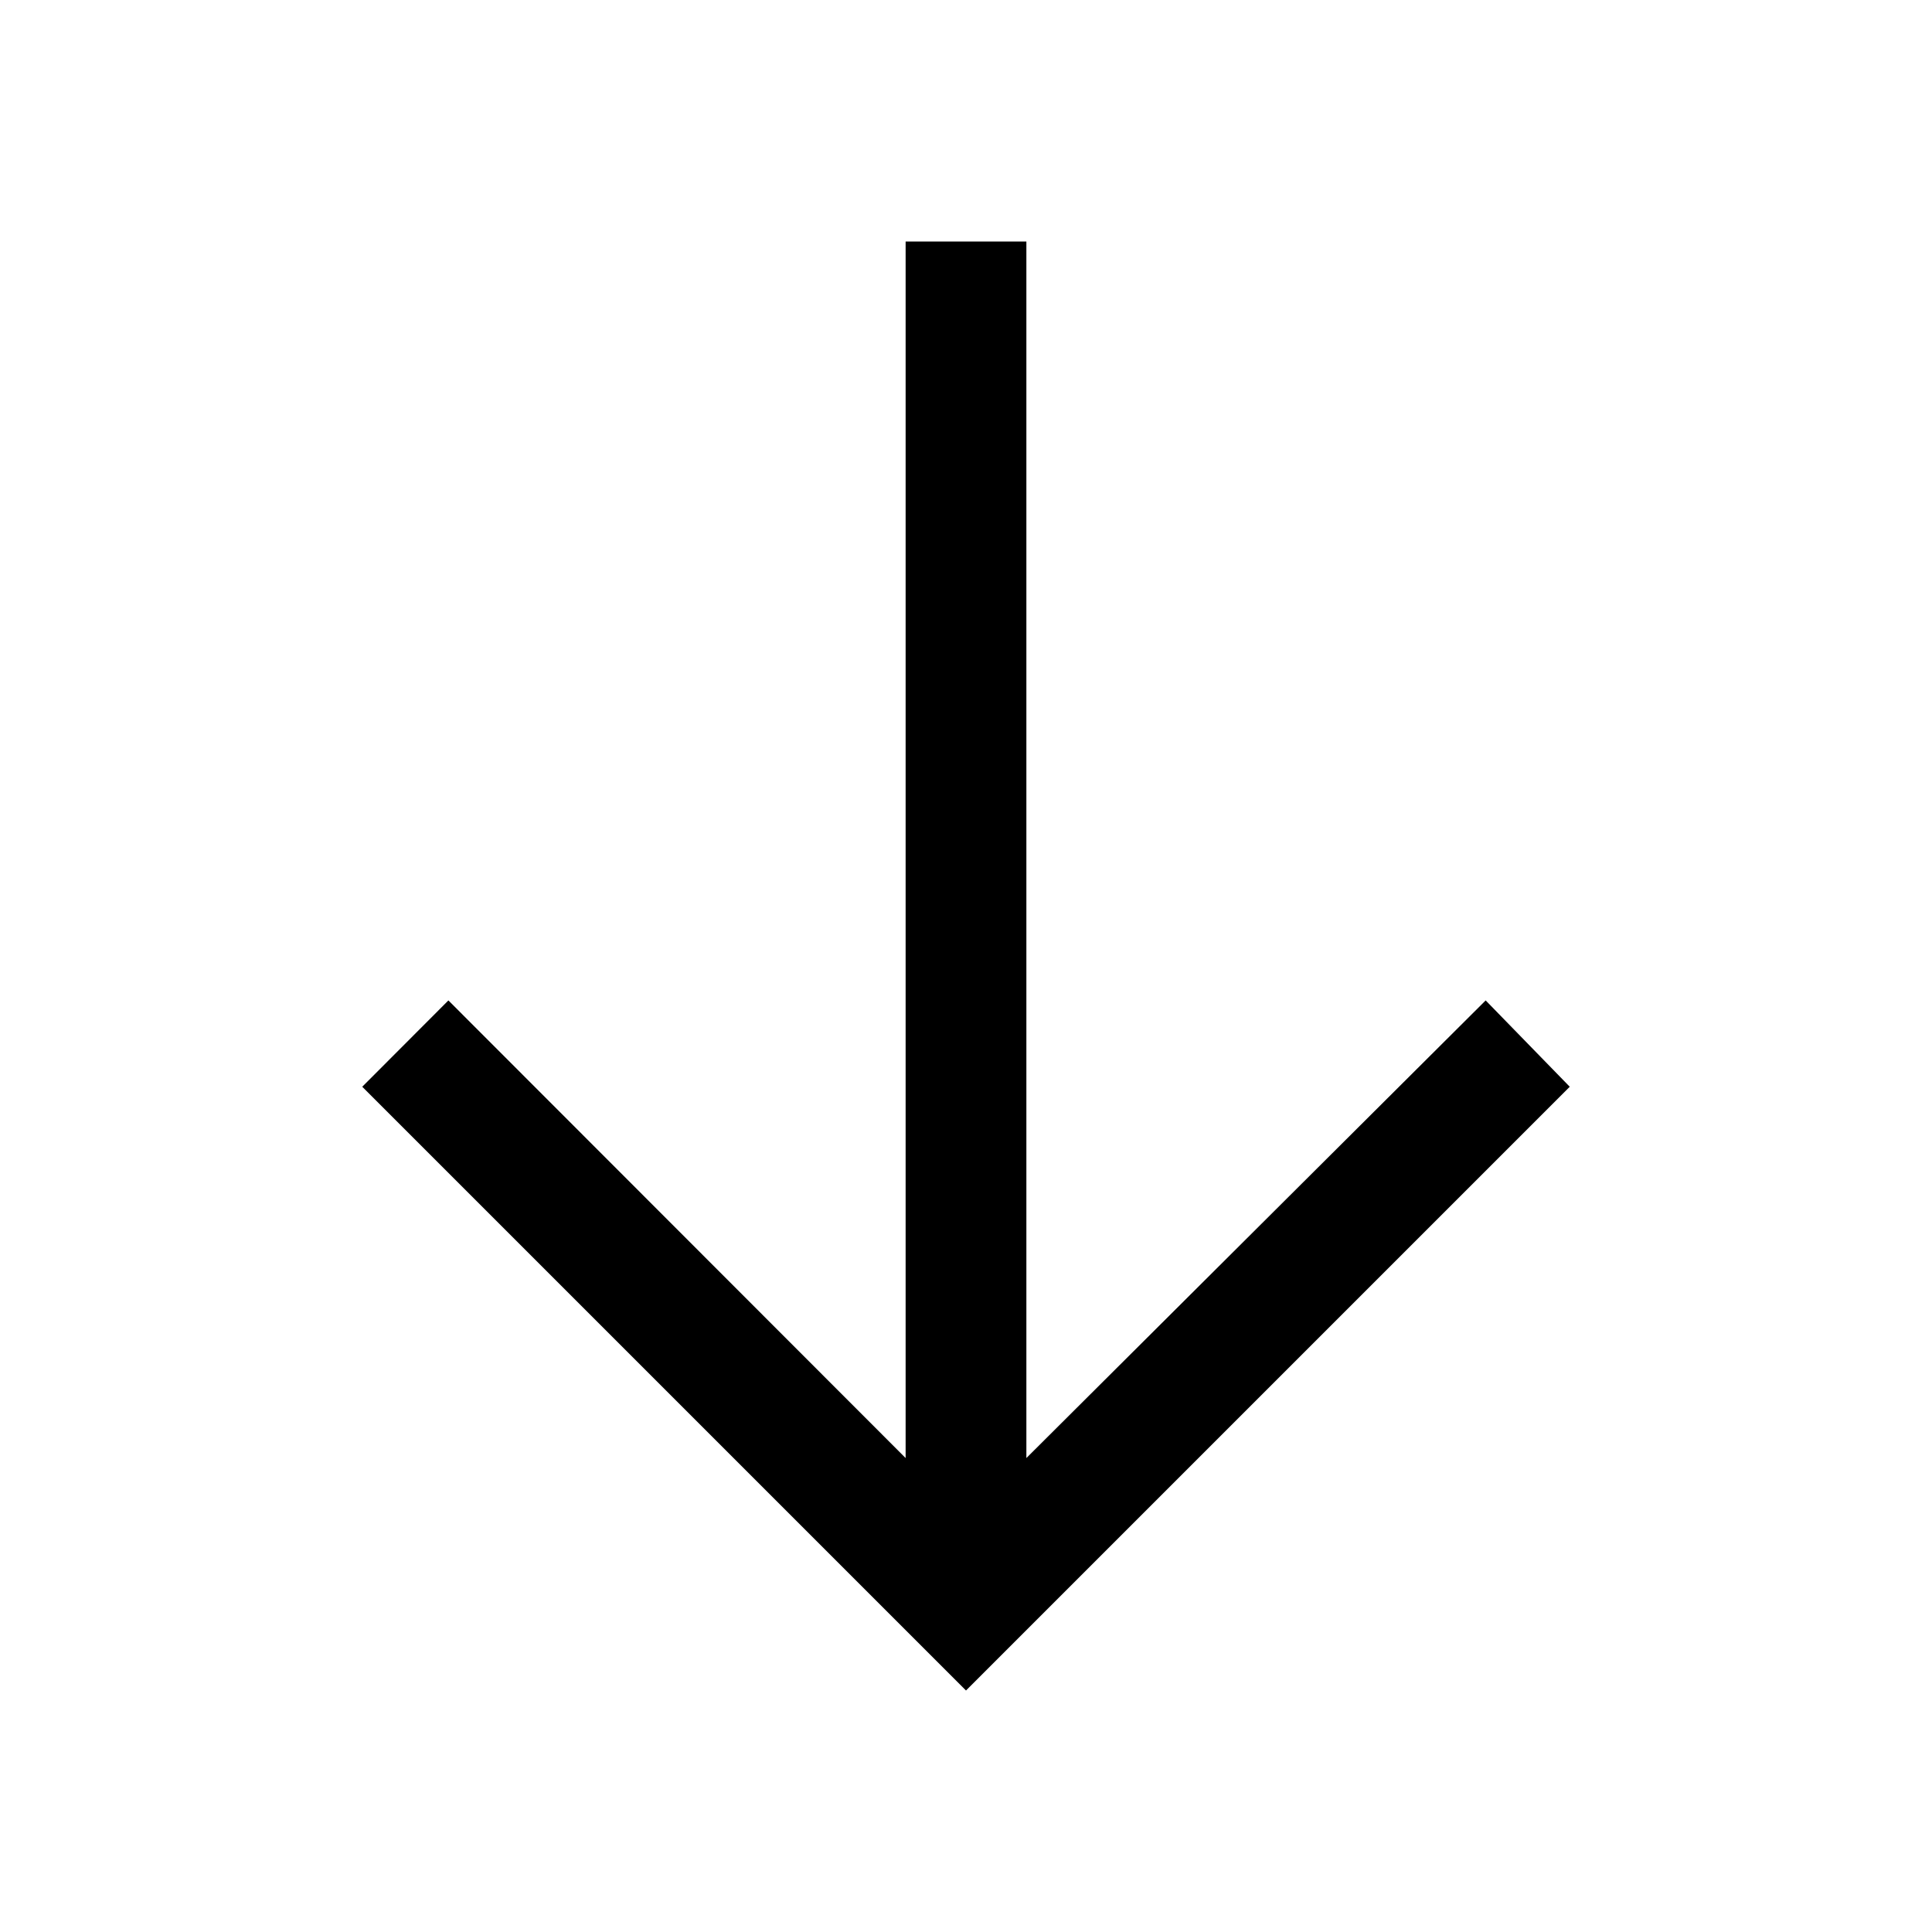
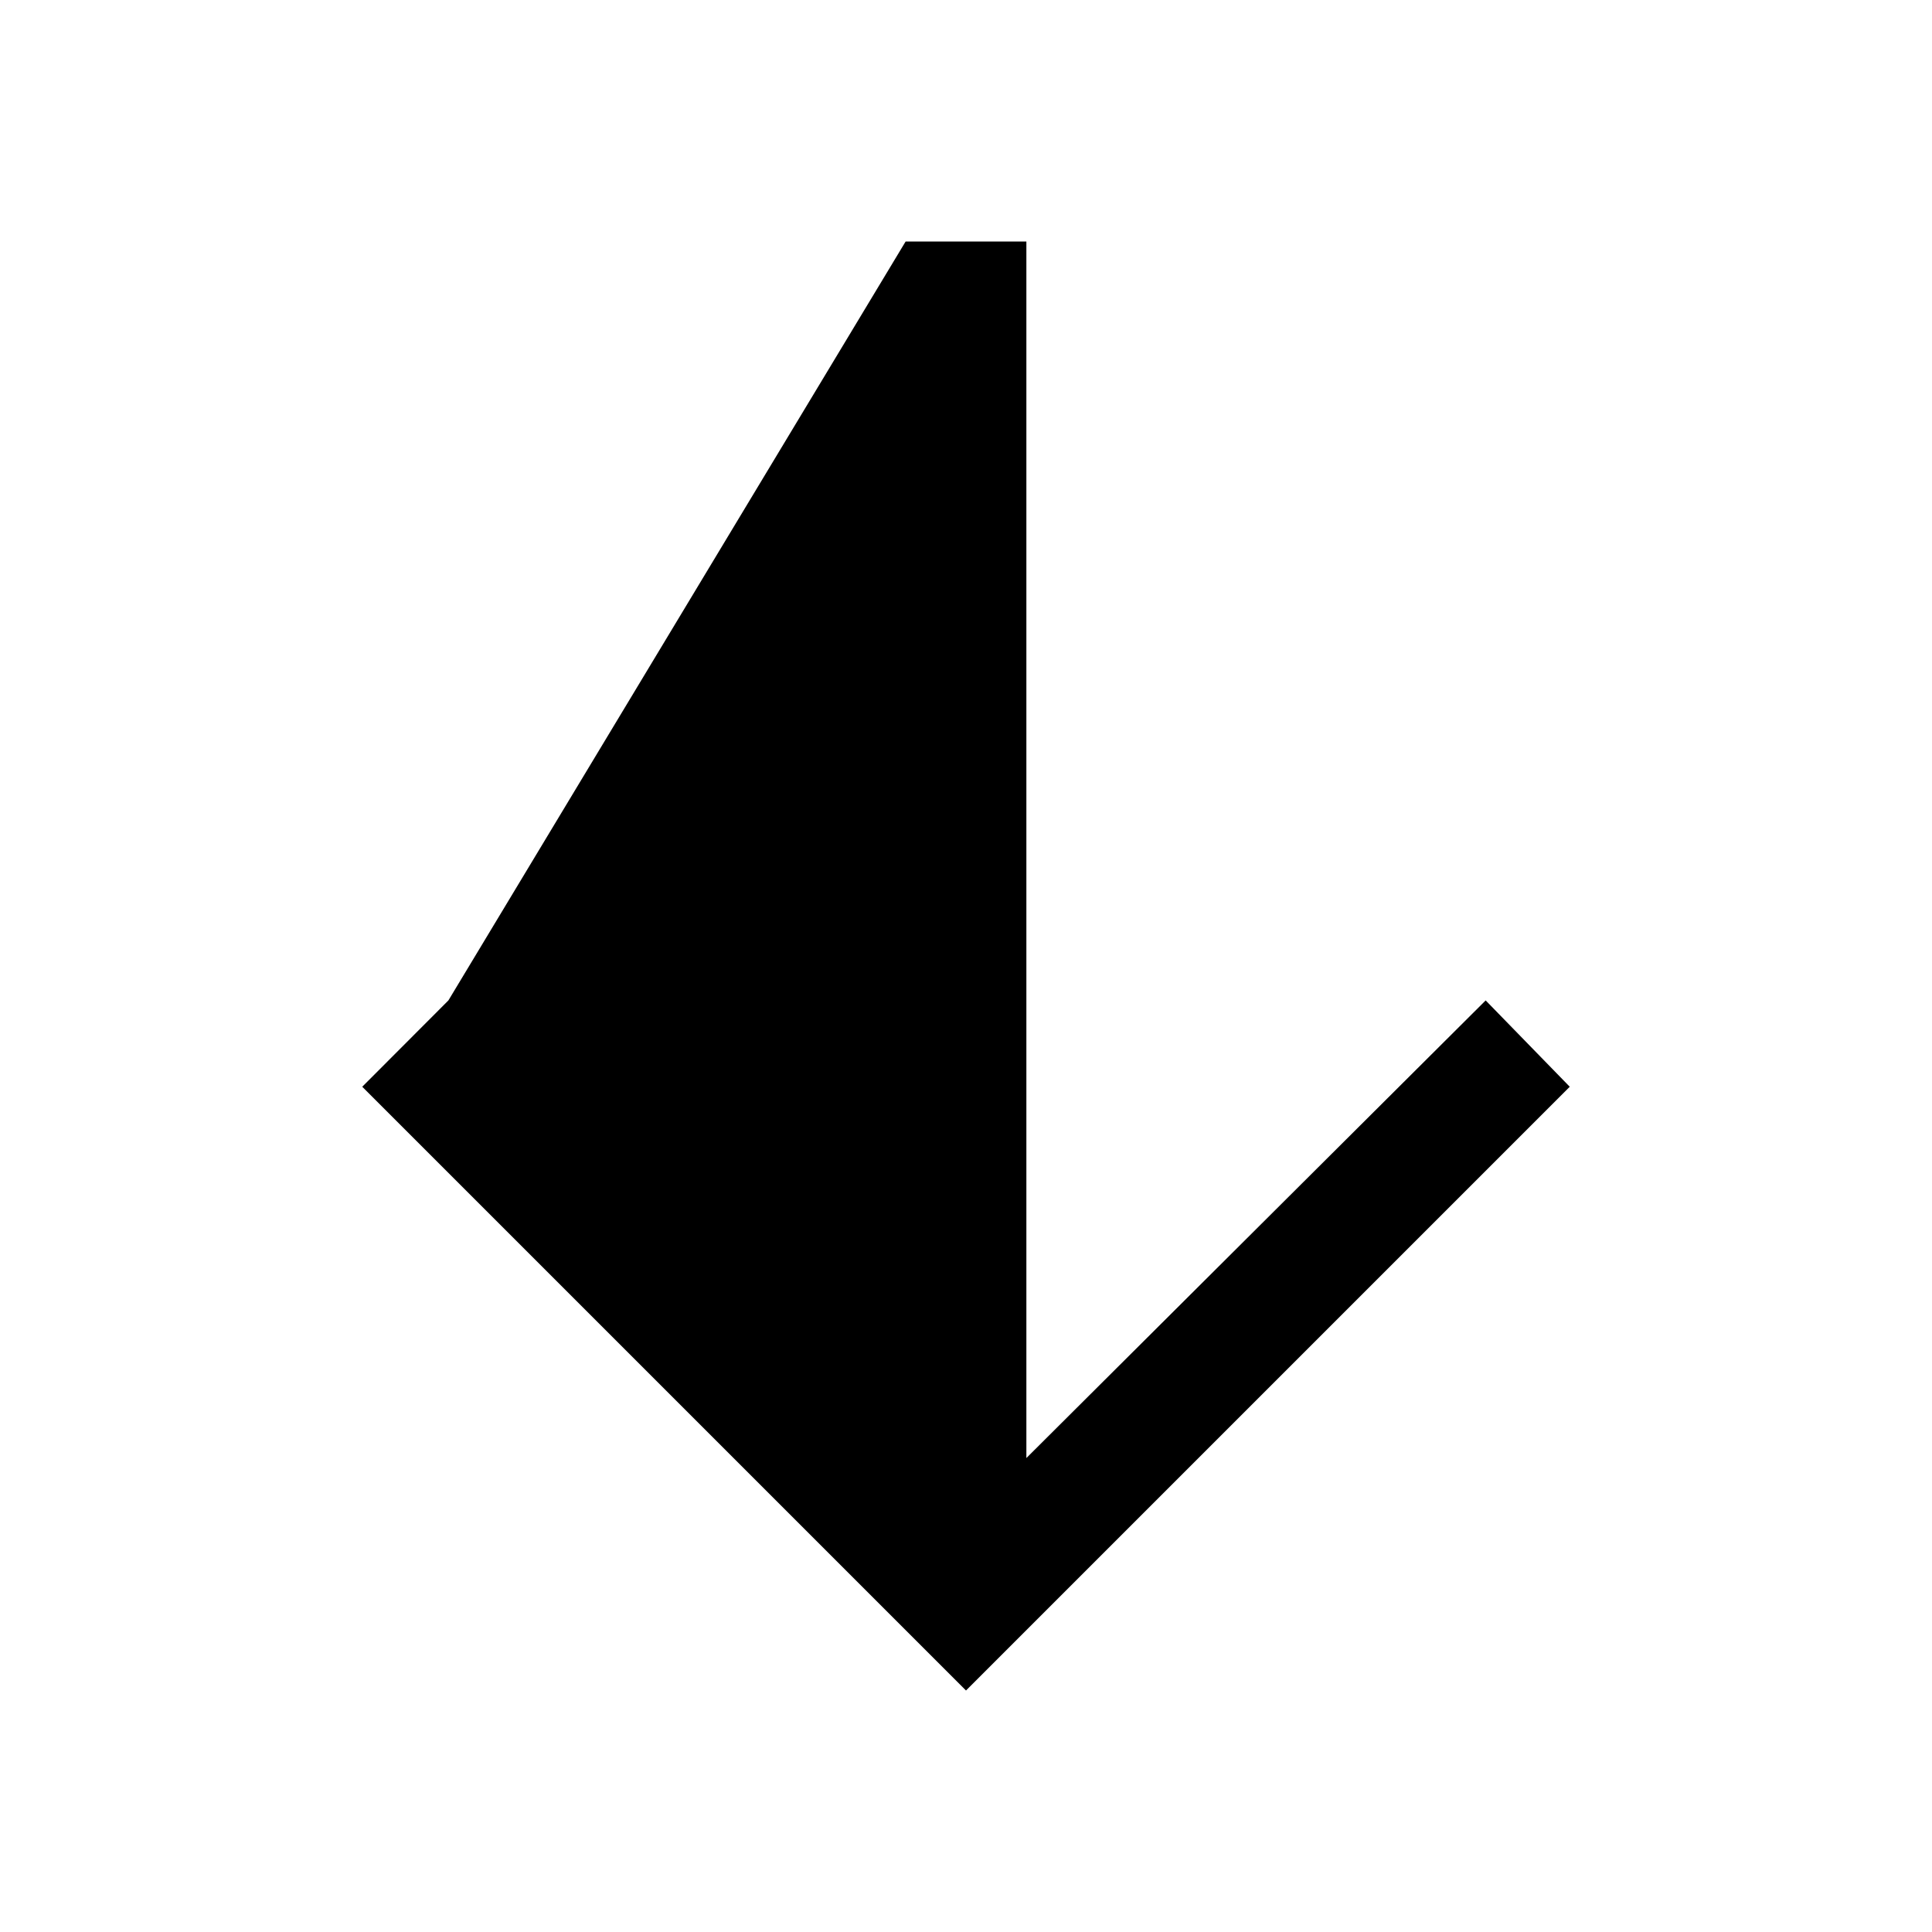
<svg xmlns="http://www.w3.org/2000/svg" width="44" height="44" viewBox="0 0 44 44" fill="none">
-   <path d="M35.75 24.75L33.835 22.784L23.375 33.206L23.375 5.5L20.625 5.5L20.625 33.206L10.212 22.784L8.25 24.75L22 38.5L35.75 24.75Z" fill="black" />
+   <path d="M35.75 24.75L33.835 22.784L23.375 33.206L23.375 5.5L20.625 5.5L10.212 22.784L8.25 24.75L22 38.5L35.75 24.75Z" fill="black" />
</svg>